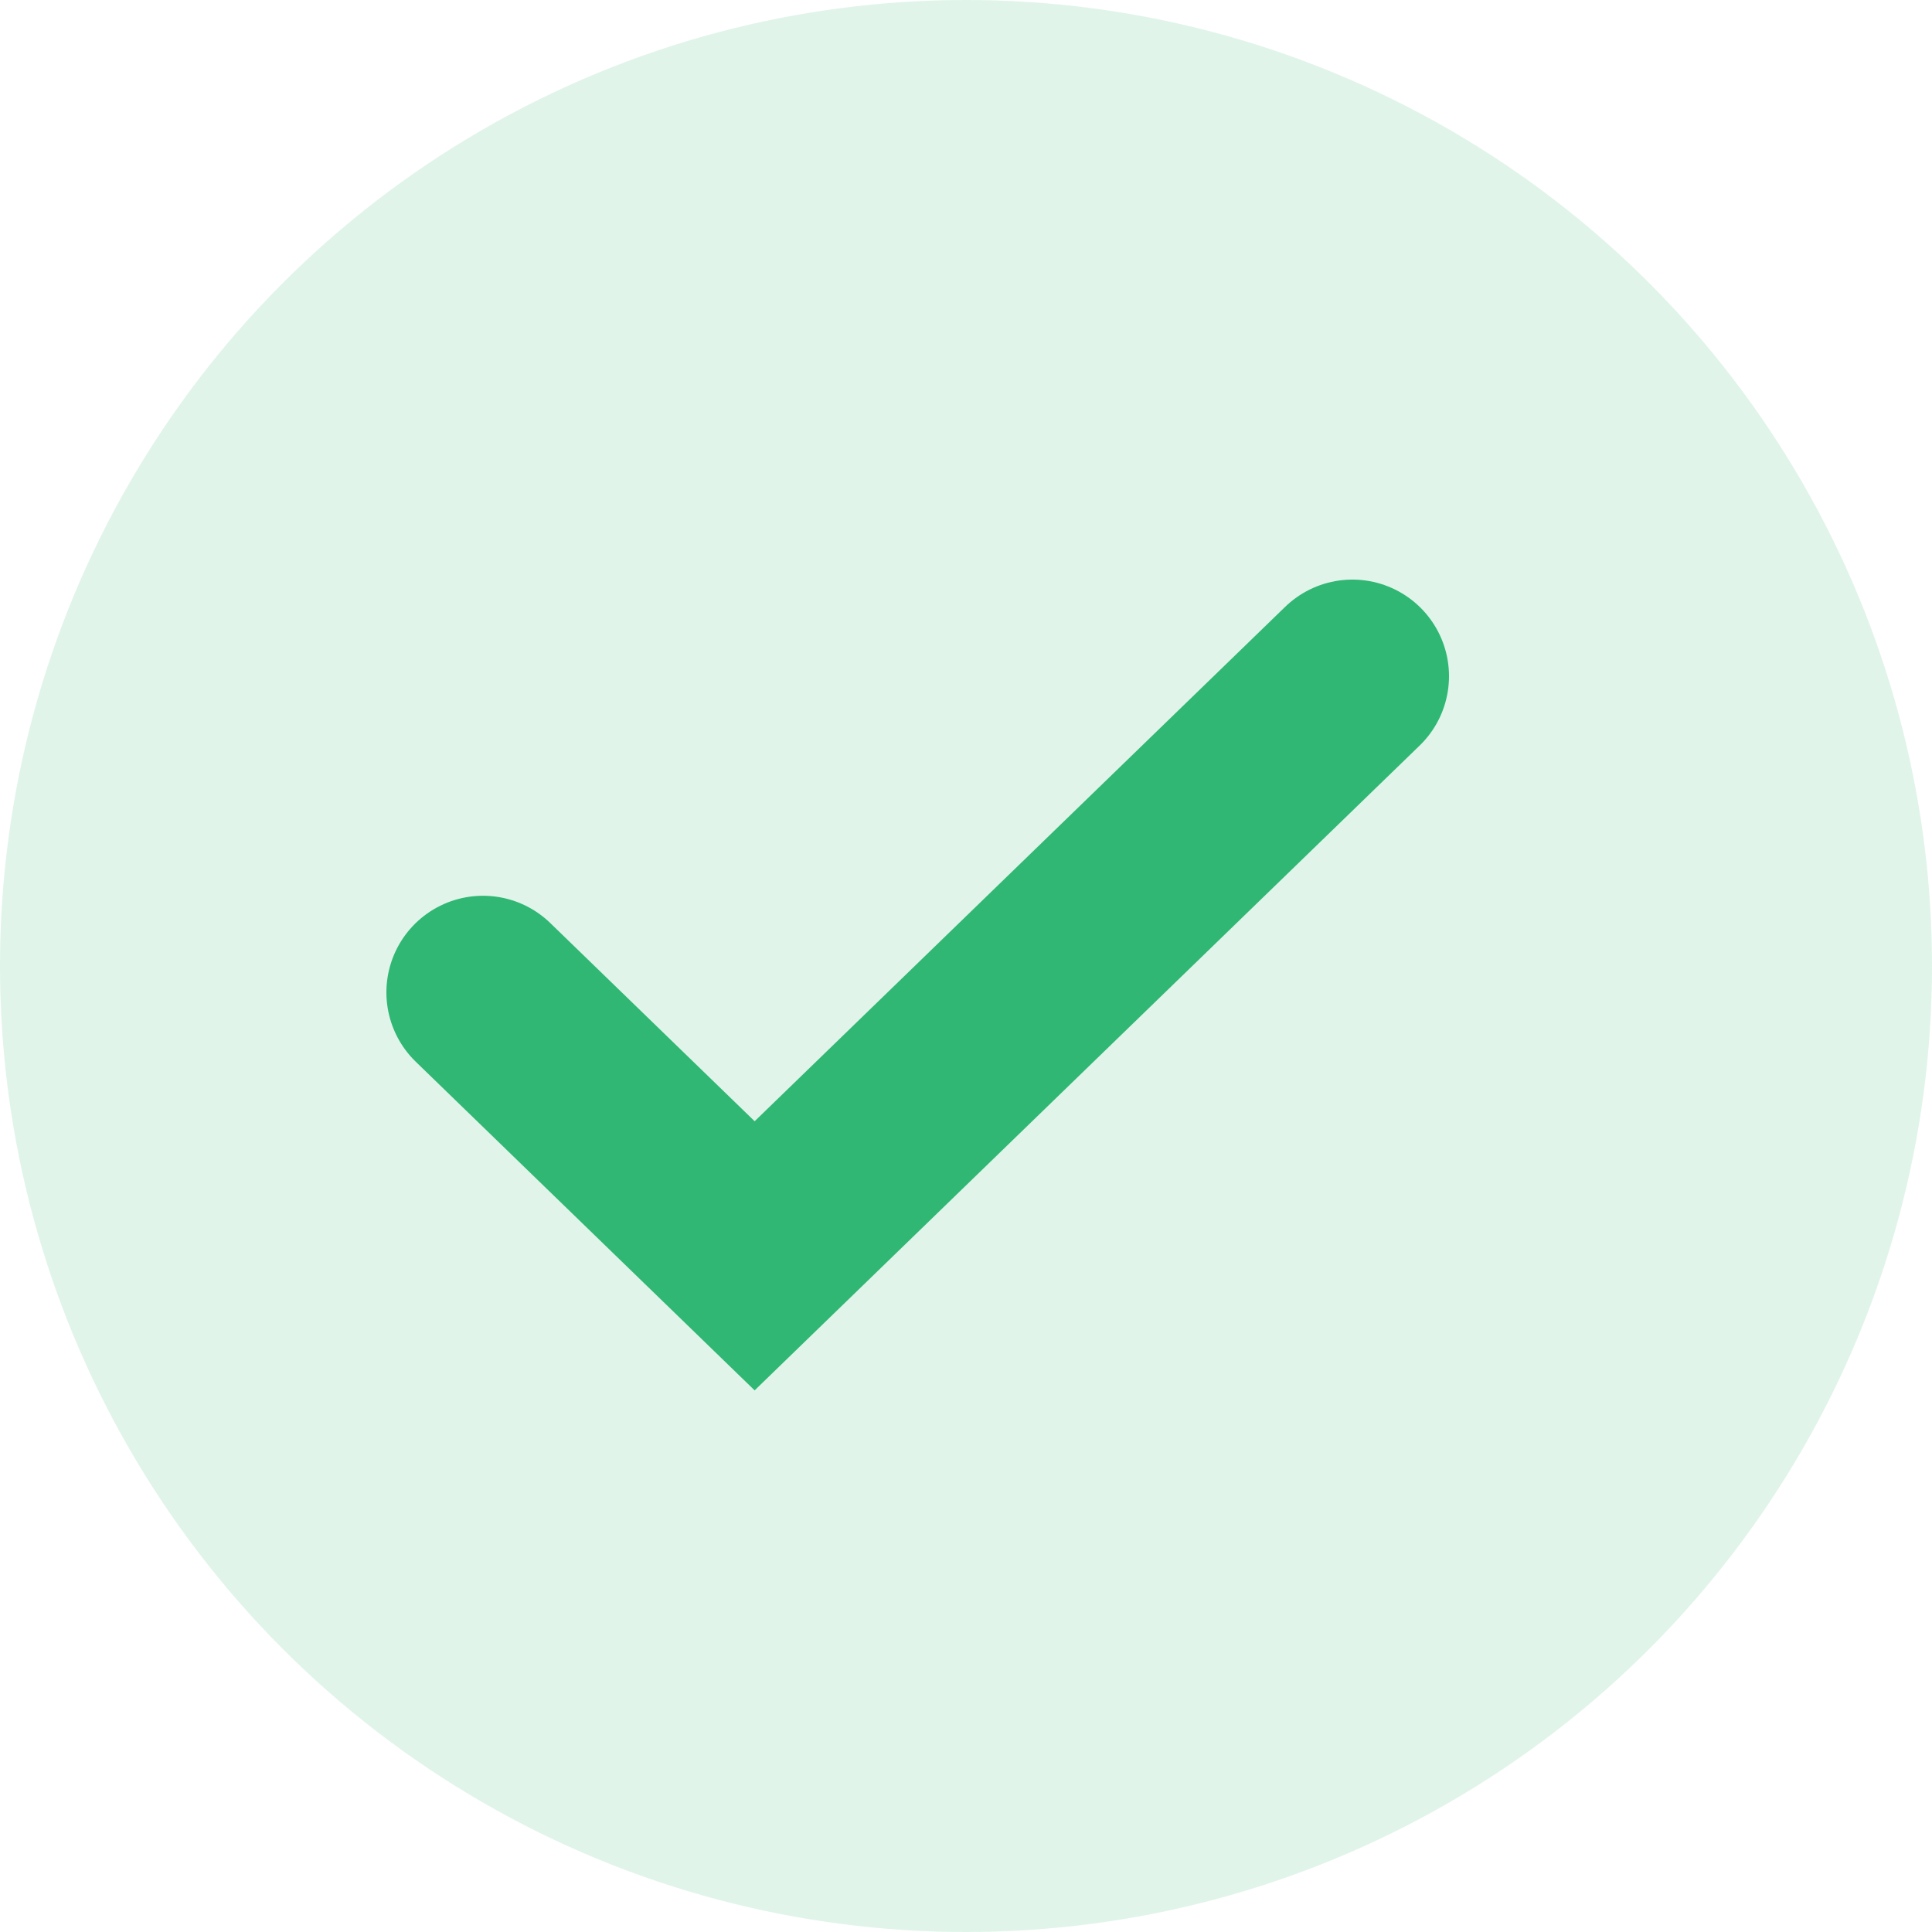
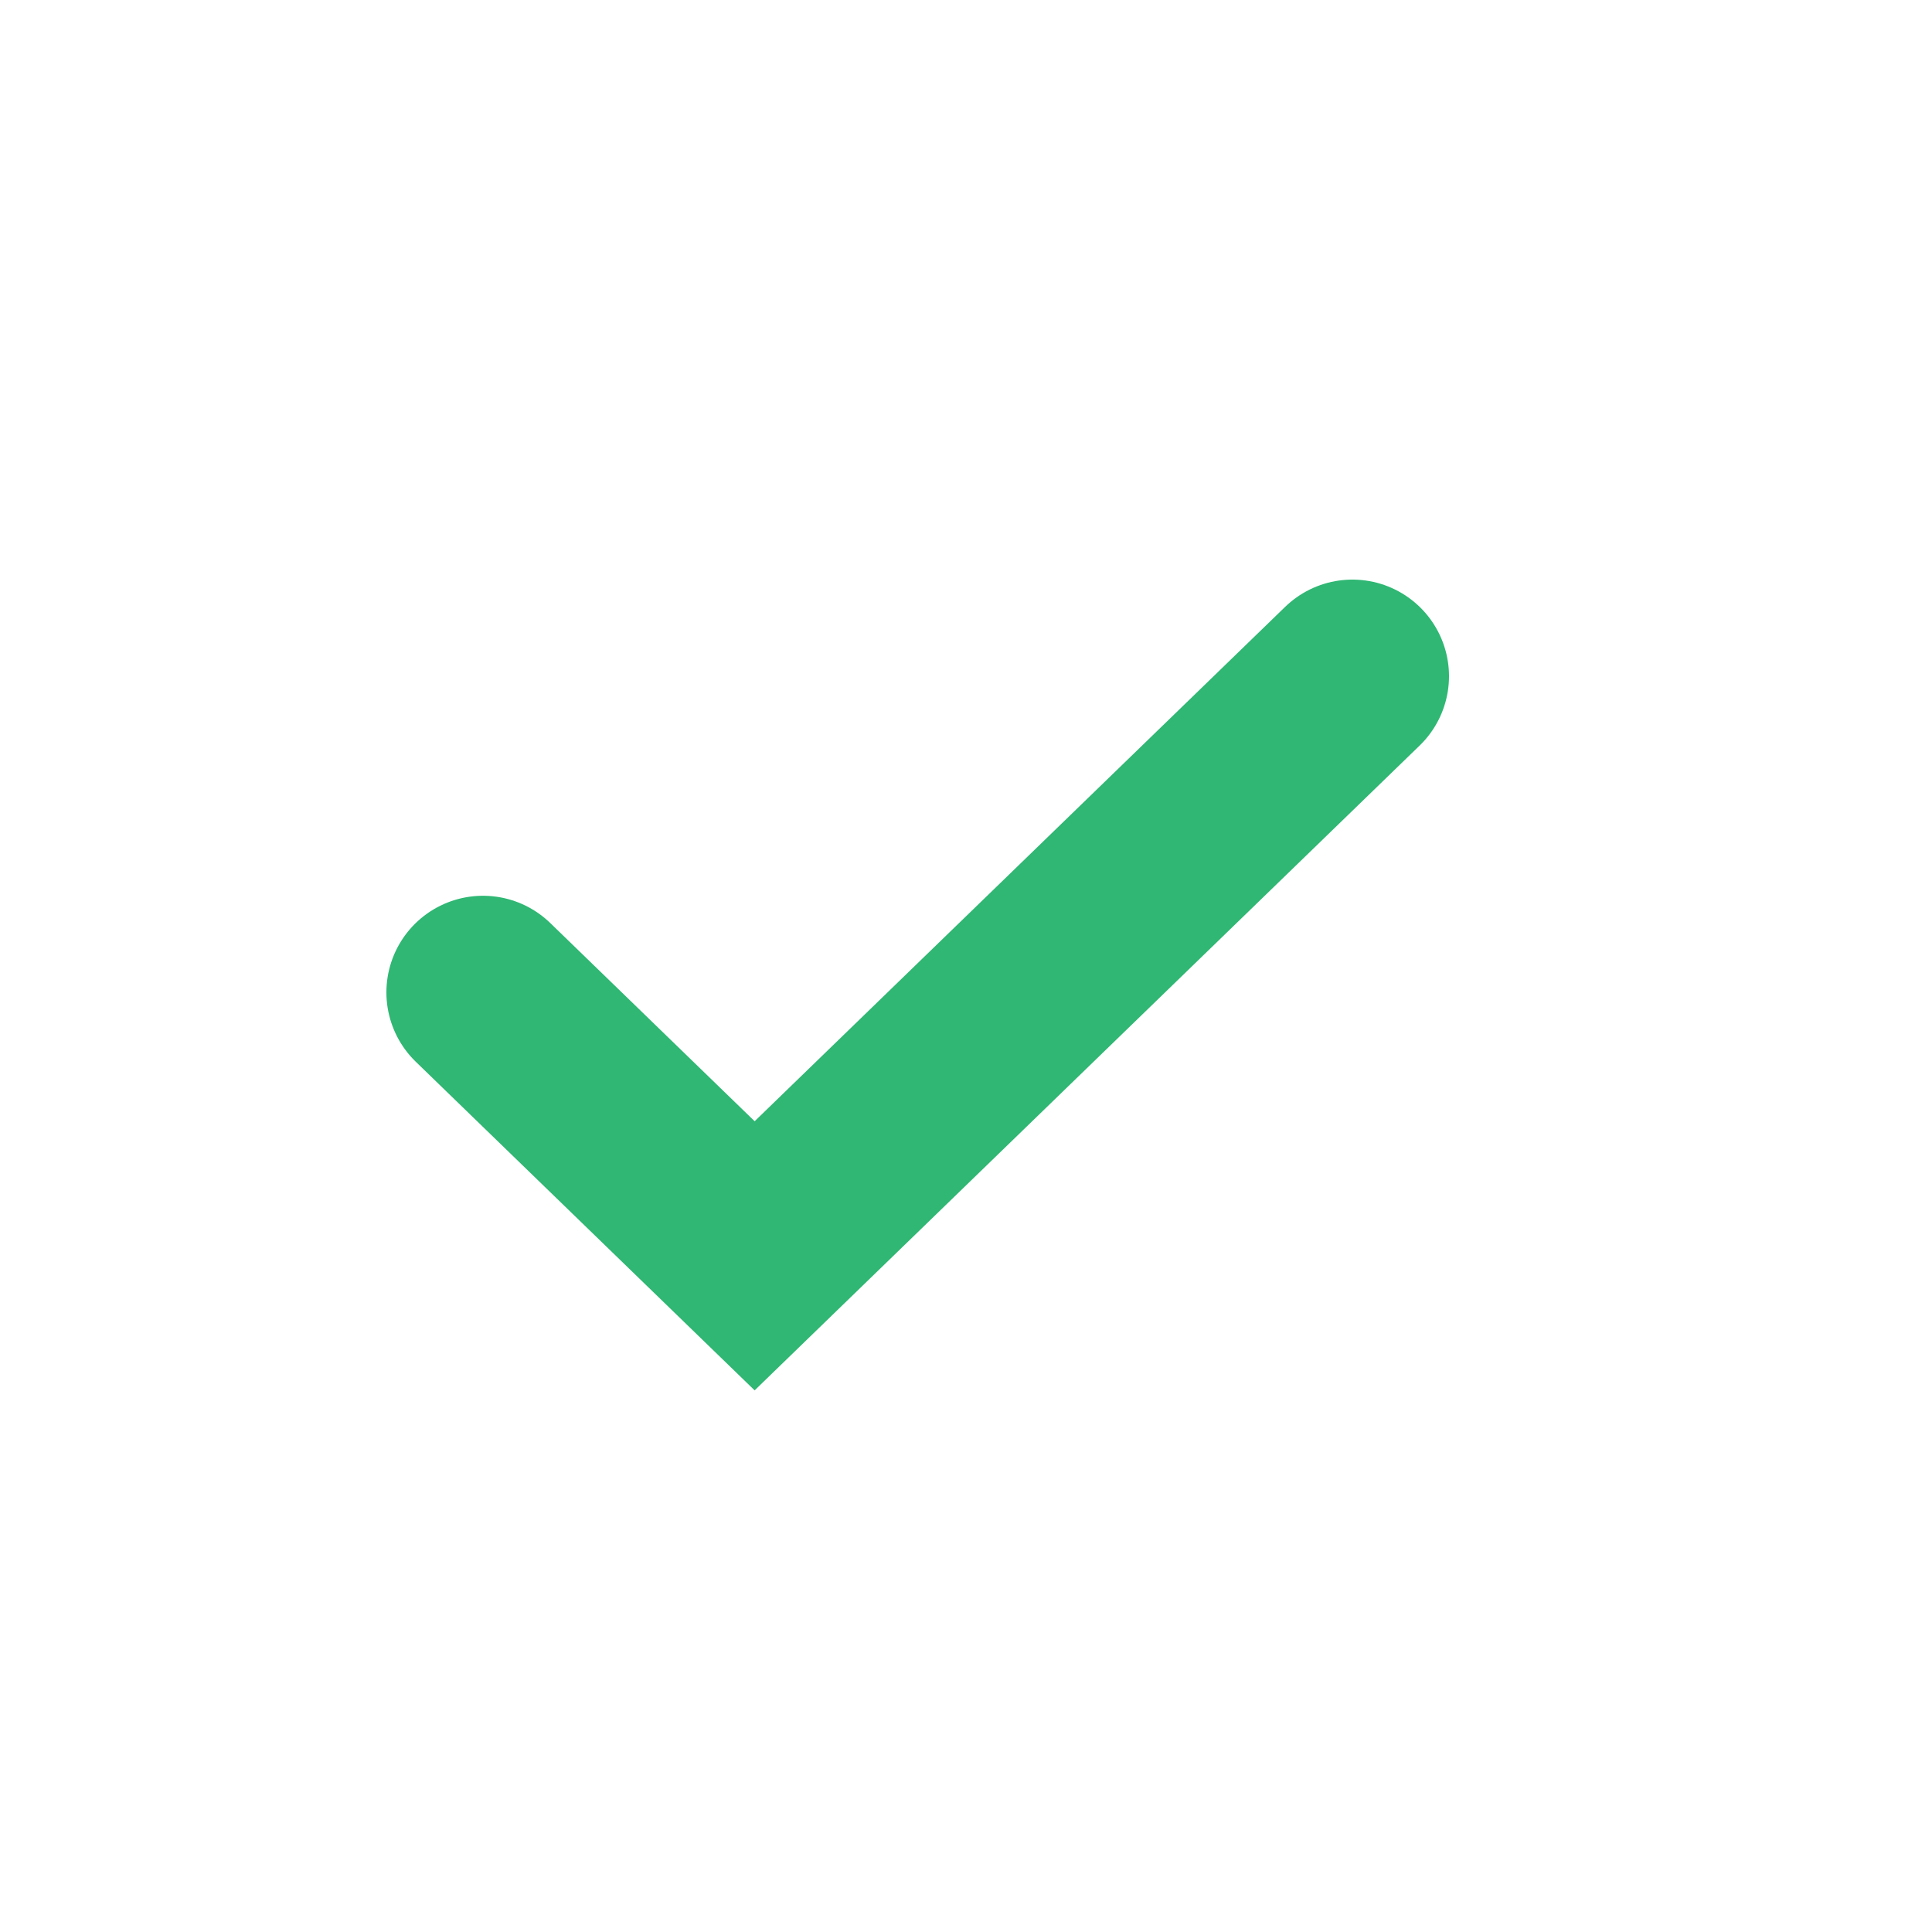
<svg xmlns="http://www.w3.org/2000/svg" width="20" height="20" viewBox="0 0 20 20" fill="none">
-   <circle opacity="0.15" cx="10" cy="10" r="10" fill="#2FB773" />
  <path d="M5 10.273L7.812 13L14 7" stroke="#2FB773" stroke-width="2" stroke-linecap="round" />
</svg>